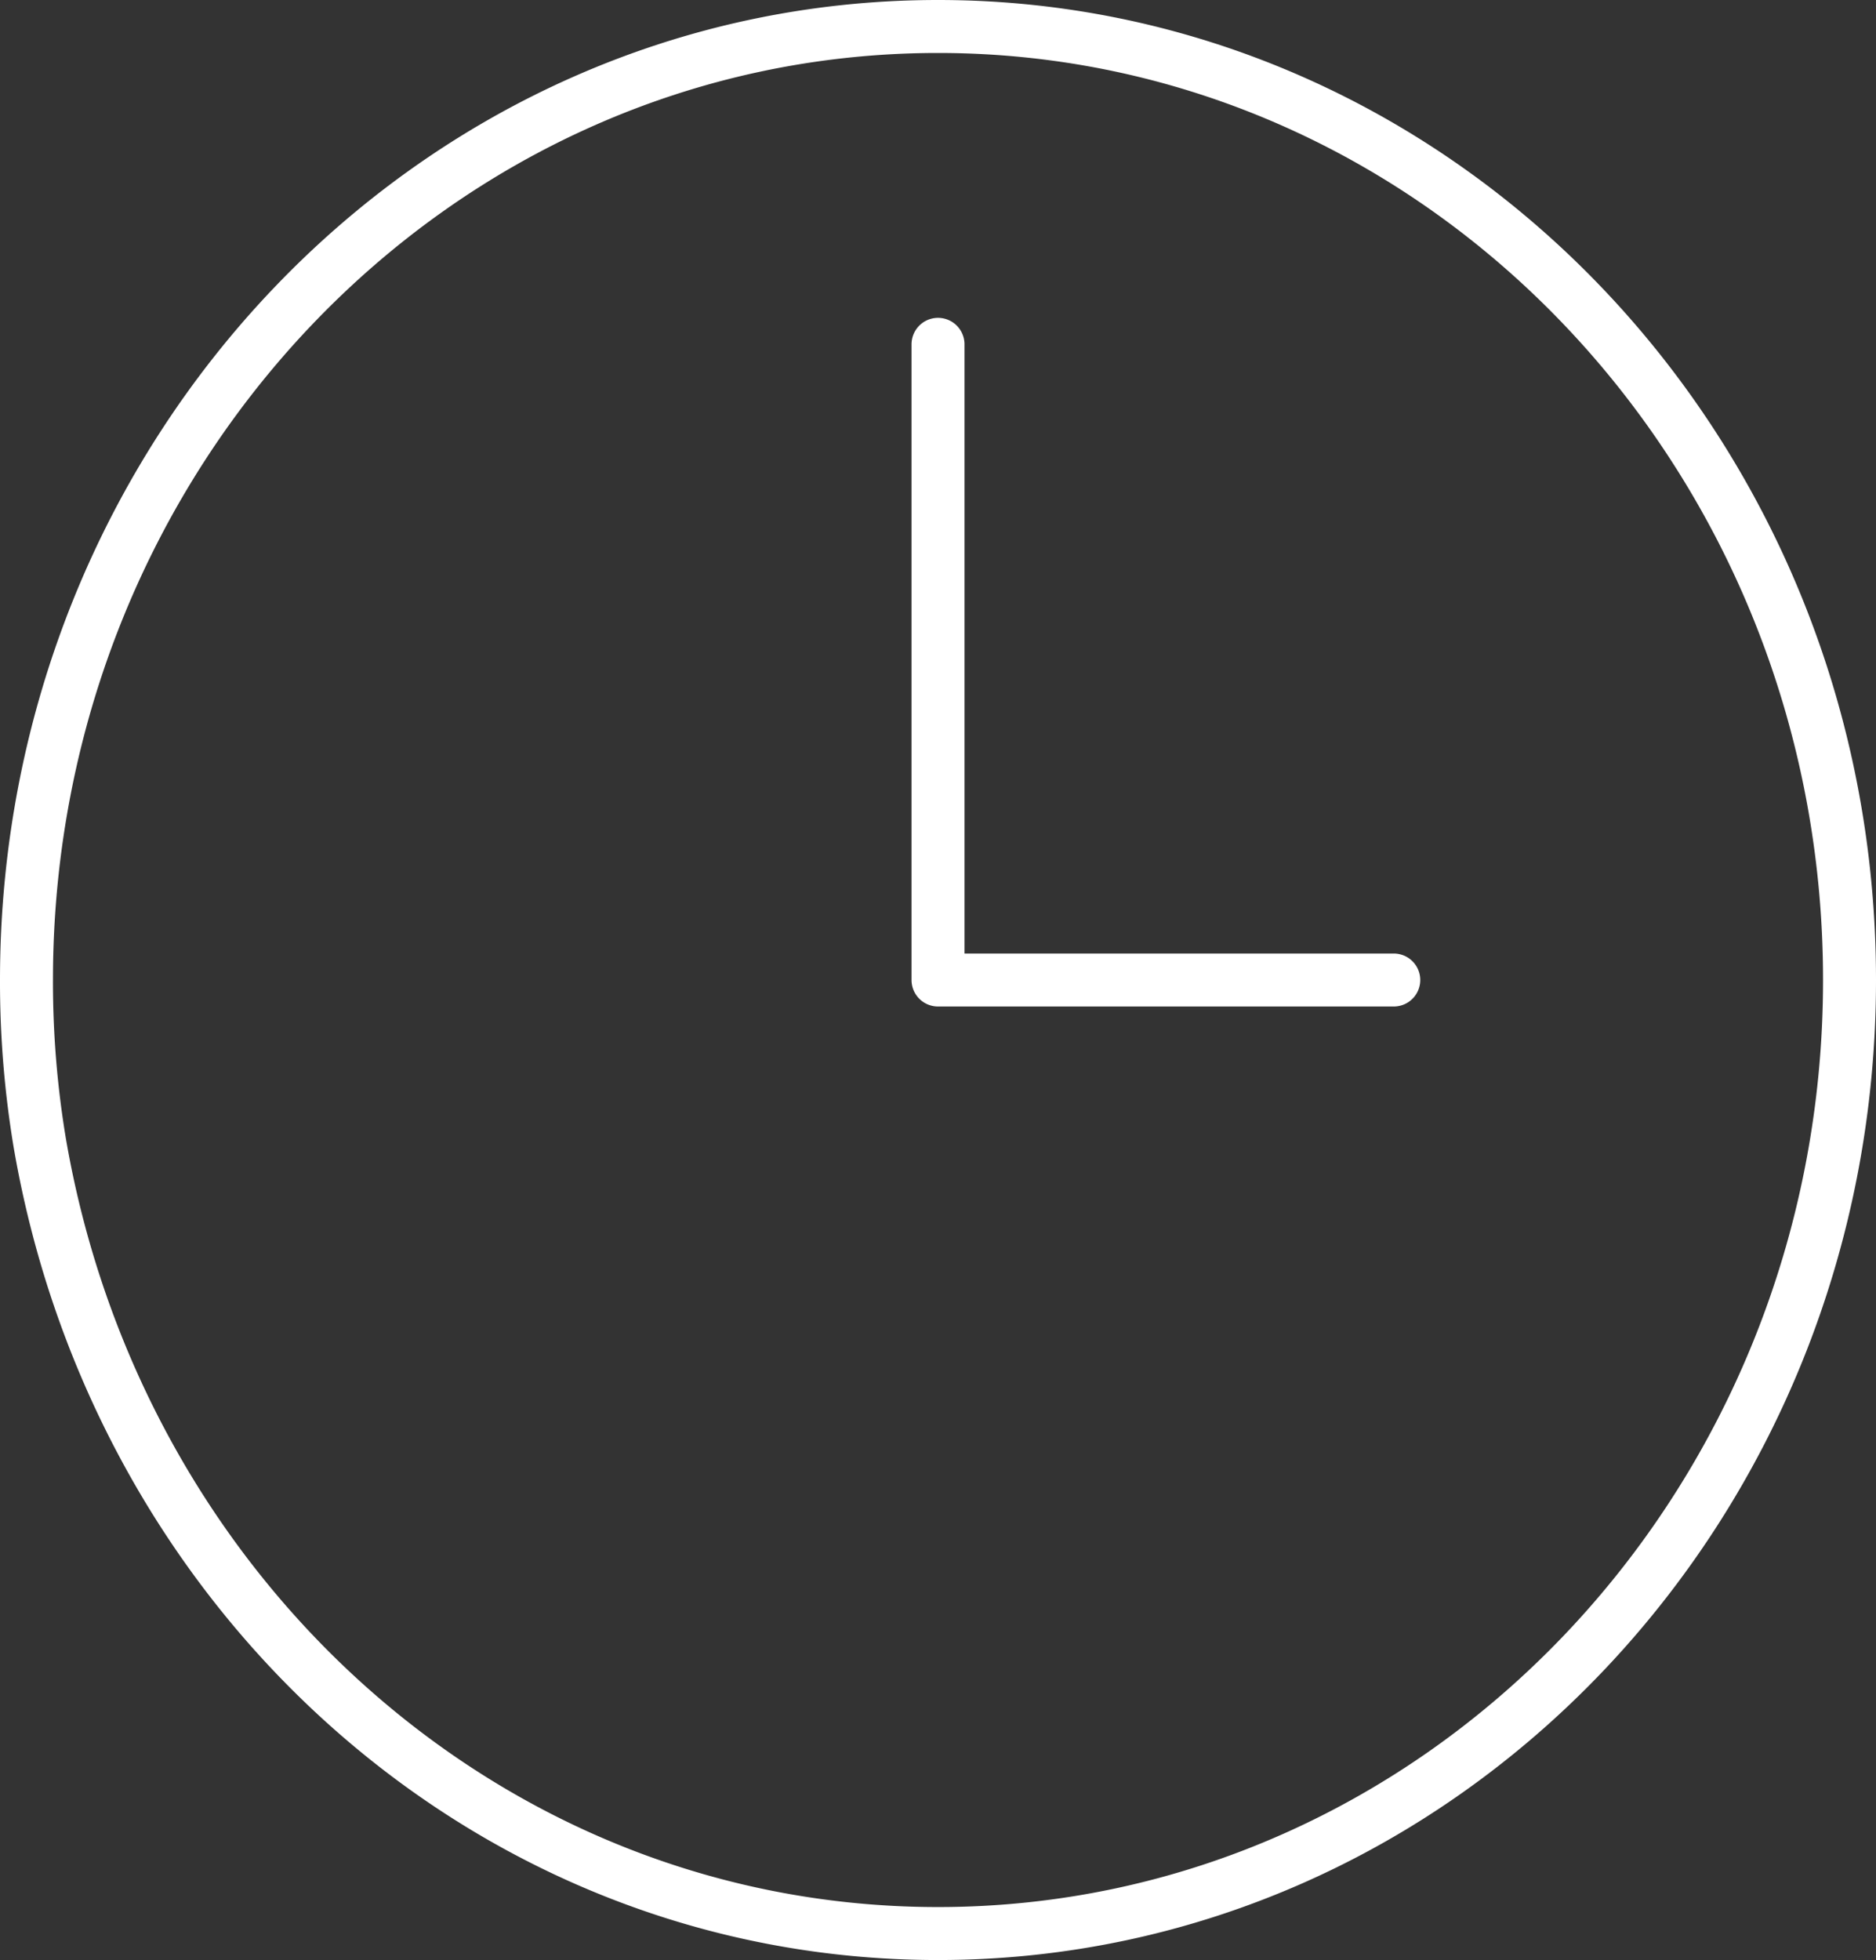
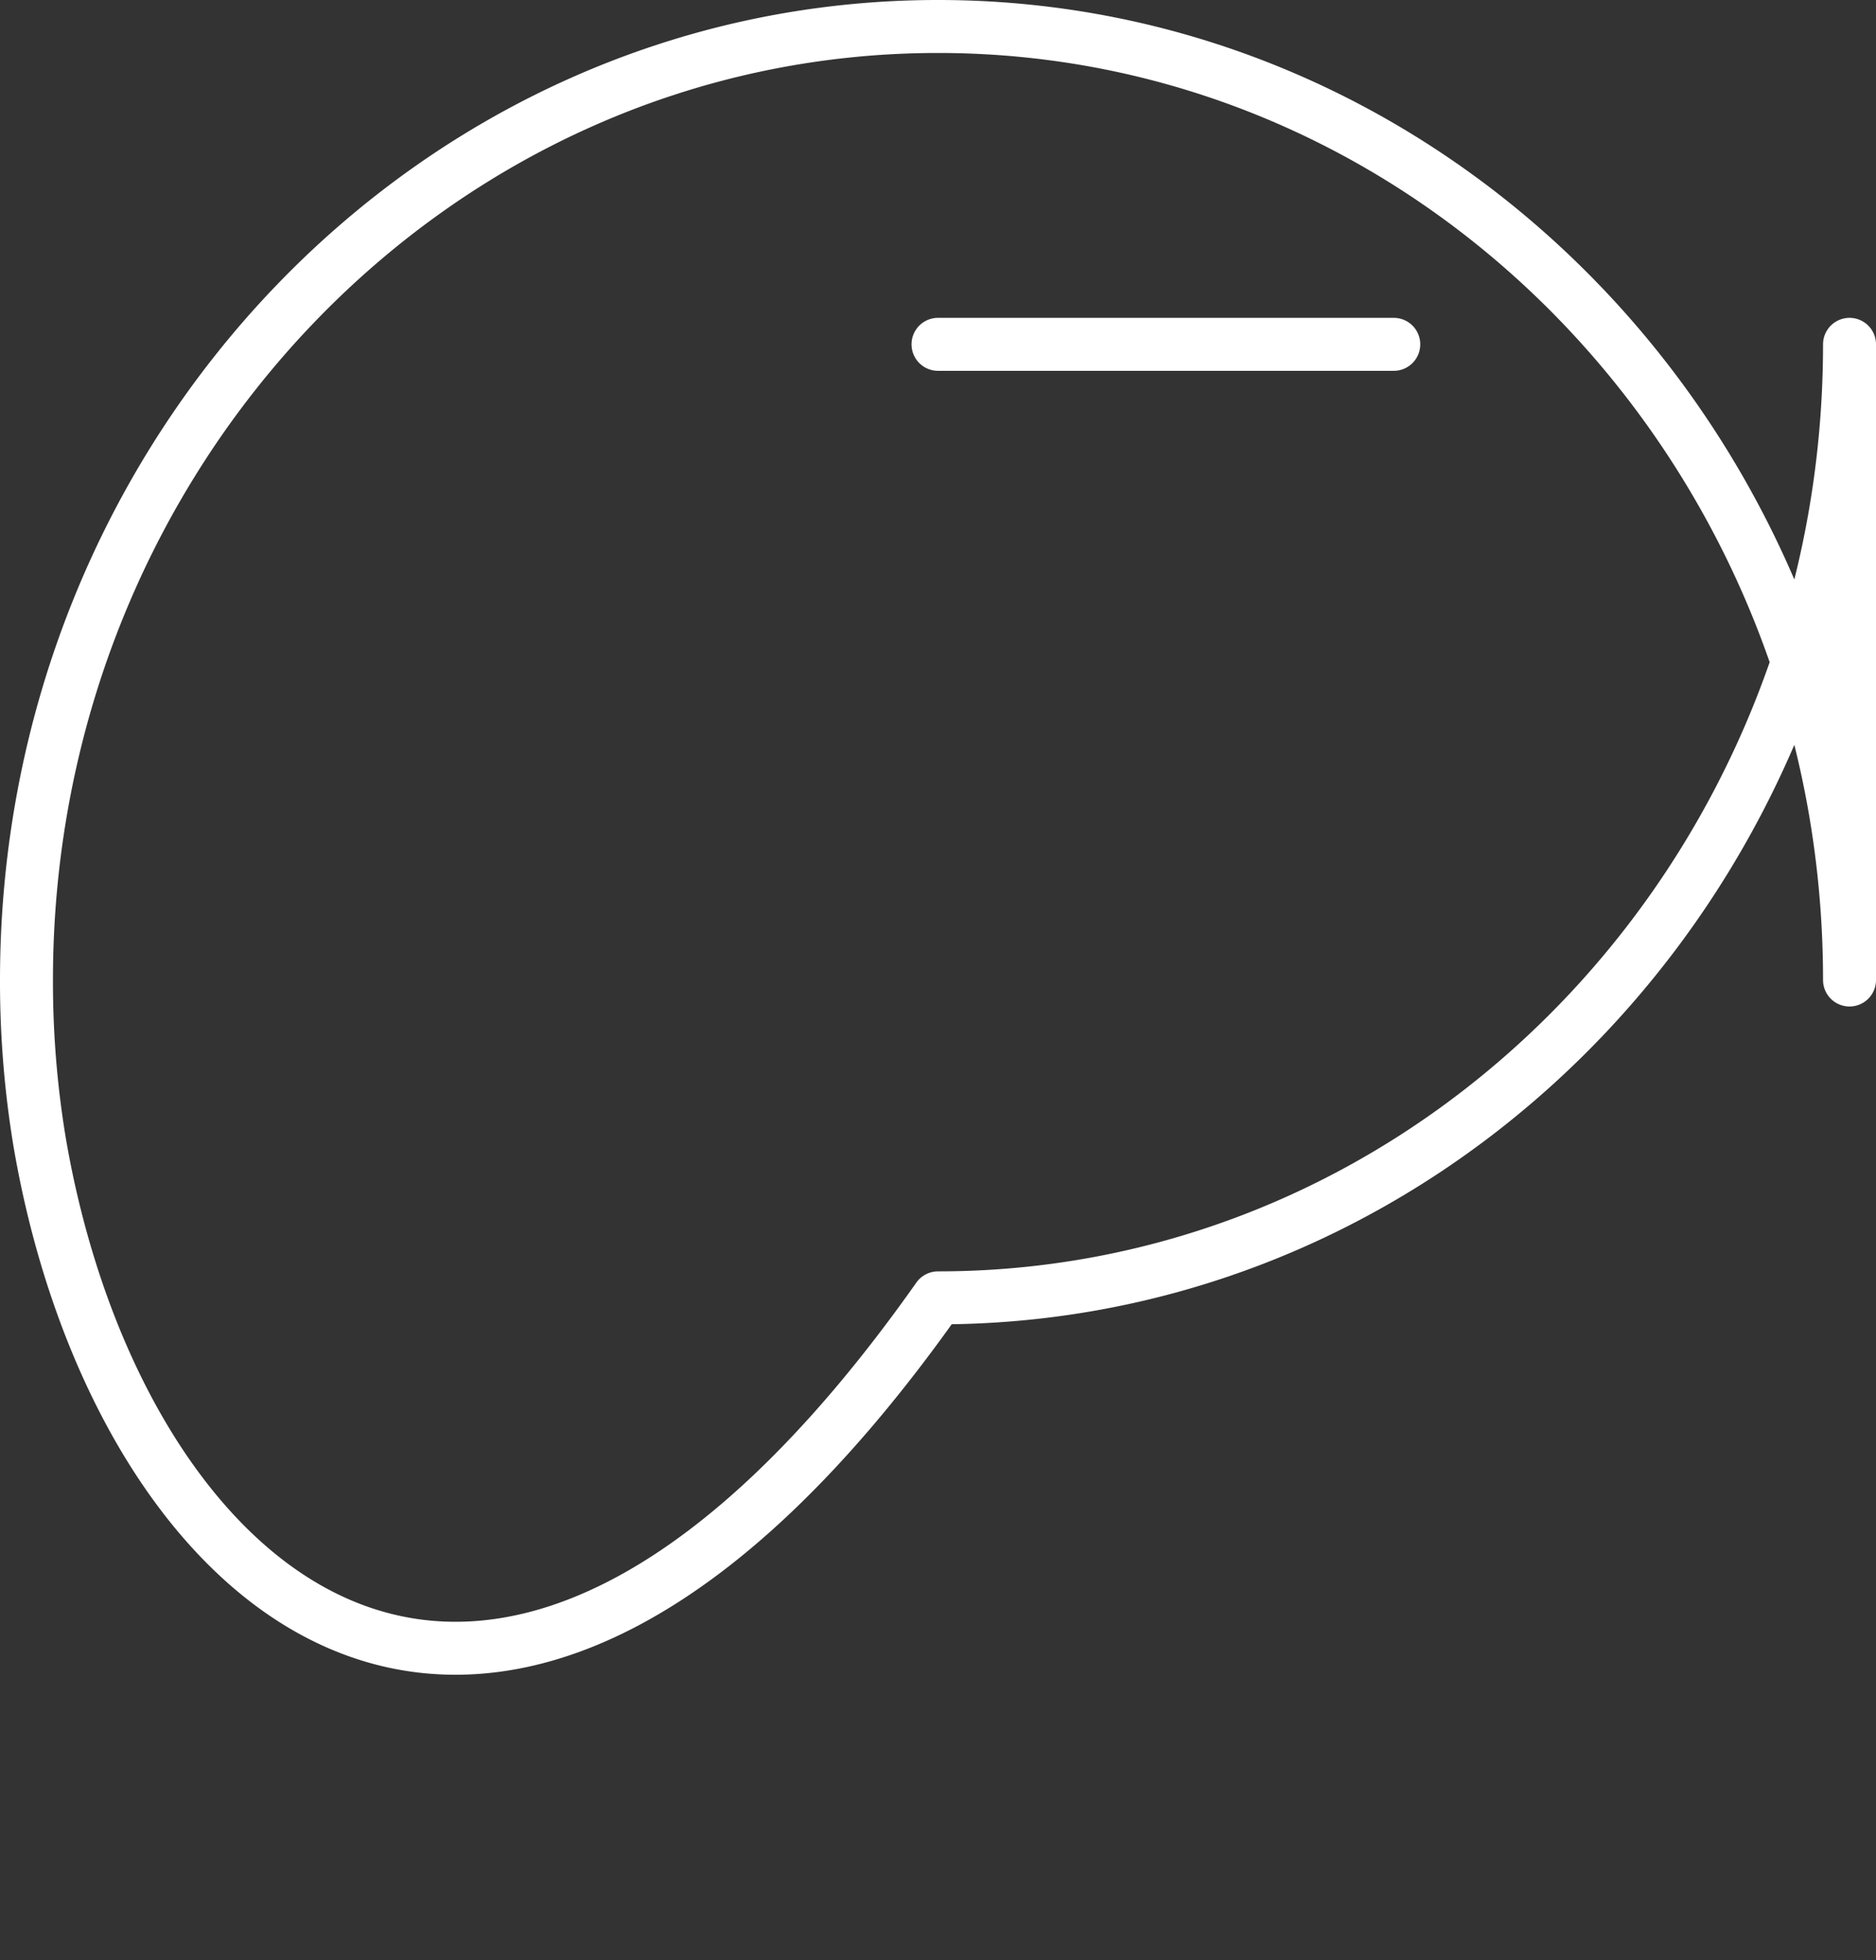
<svg xmlns="http://www.w3.org/2000/svg" width="70.853" height="74" viewBox="0 0 70.853 74">
  <rect x="0" y="0" width="70.853" height="74" fill="#333333" stroke="none" />
-   <path d="M37.427,15V39H54.64m17.213,0c0,19.882-15.413,36-34.427,36C20.5,75,6.435,62.233,3.5,45.139A37.022,37.022,0,0,1,3,39C3,19.118,18.413,3,37.427,3S71.853,19.118,71.853,39Z" transform="translate(-2 -2)" fill="none" stroke="#fff" stroke-linecap="round" stroke-linejoin="round" stroke-width="2" />
+   <path d="M37.427,15H54.64m17.213,0c0,19.882-15.413,36-34.427,36C20.5,75,6.435,62.233,3.5,45.139A37.022,37.022,0,0,1,3,39C3,19.118,18.413,3,37.427,3S71.853,19.118,71.853,39Z" transform="translate(-2 -2)" fill="none" stroke="#fff" stroke-linecap="round" stroke-linejoin="round" stroke-width="2" />
</svg>